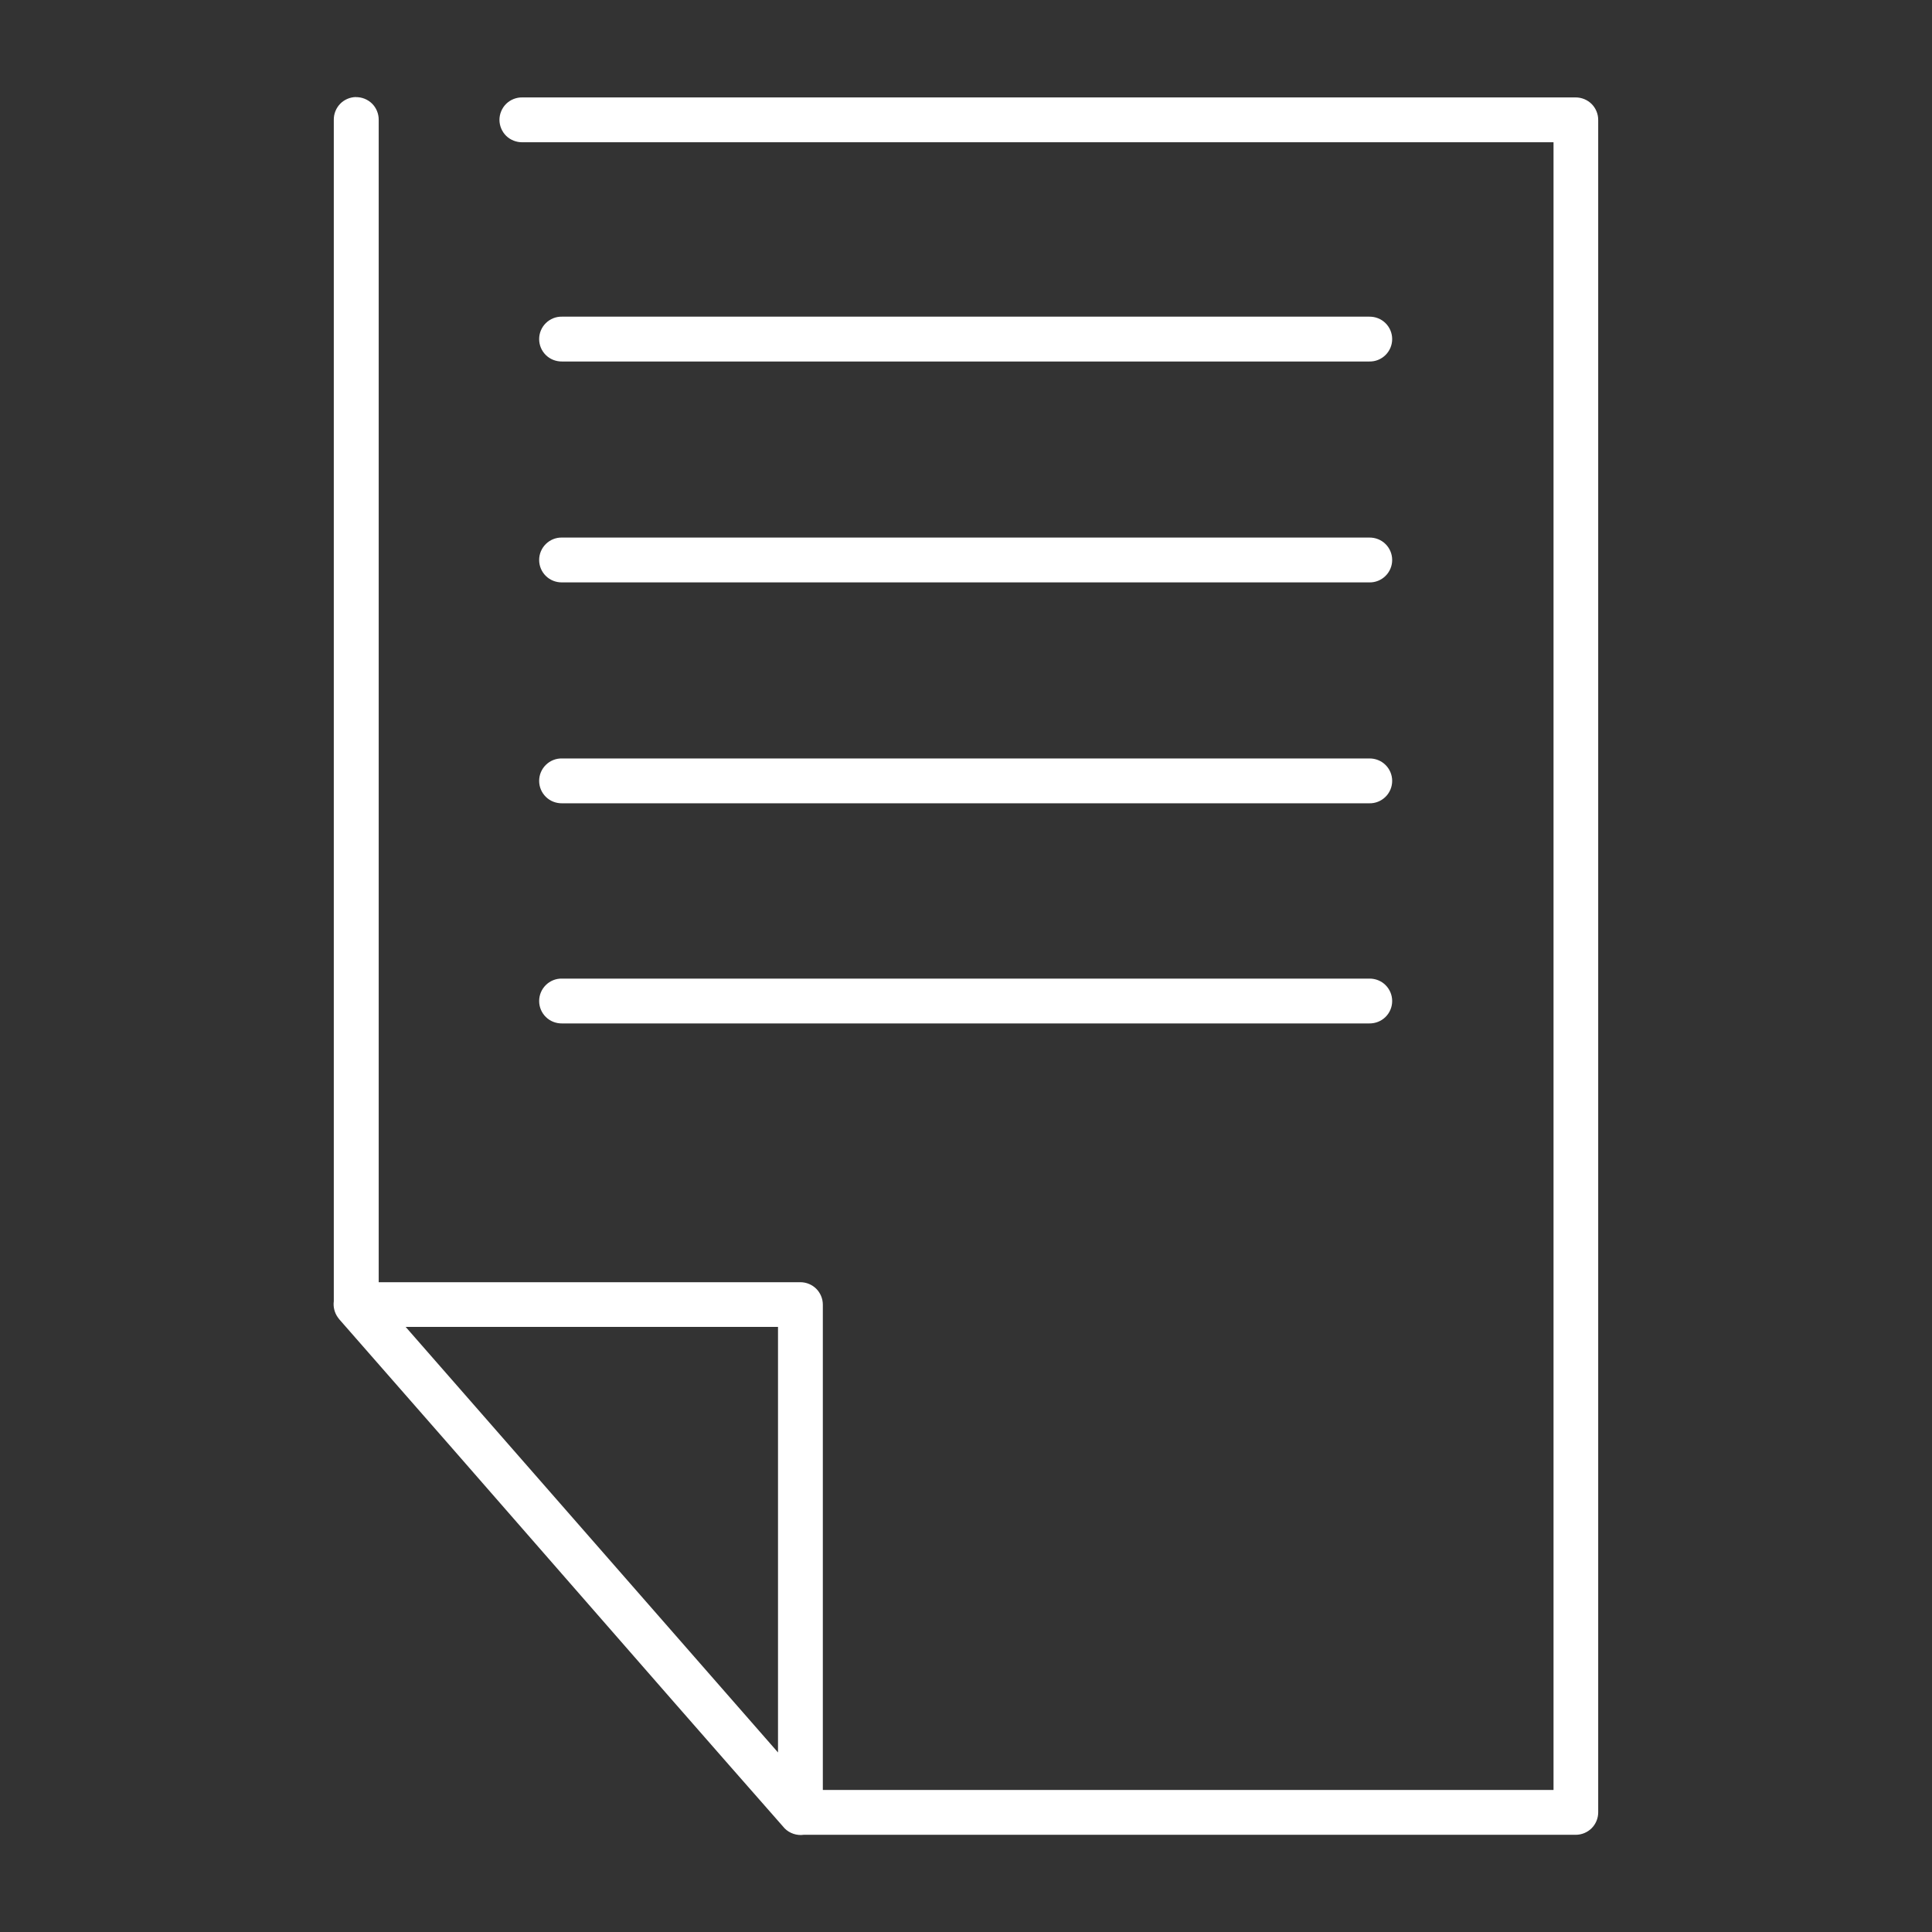
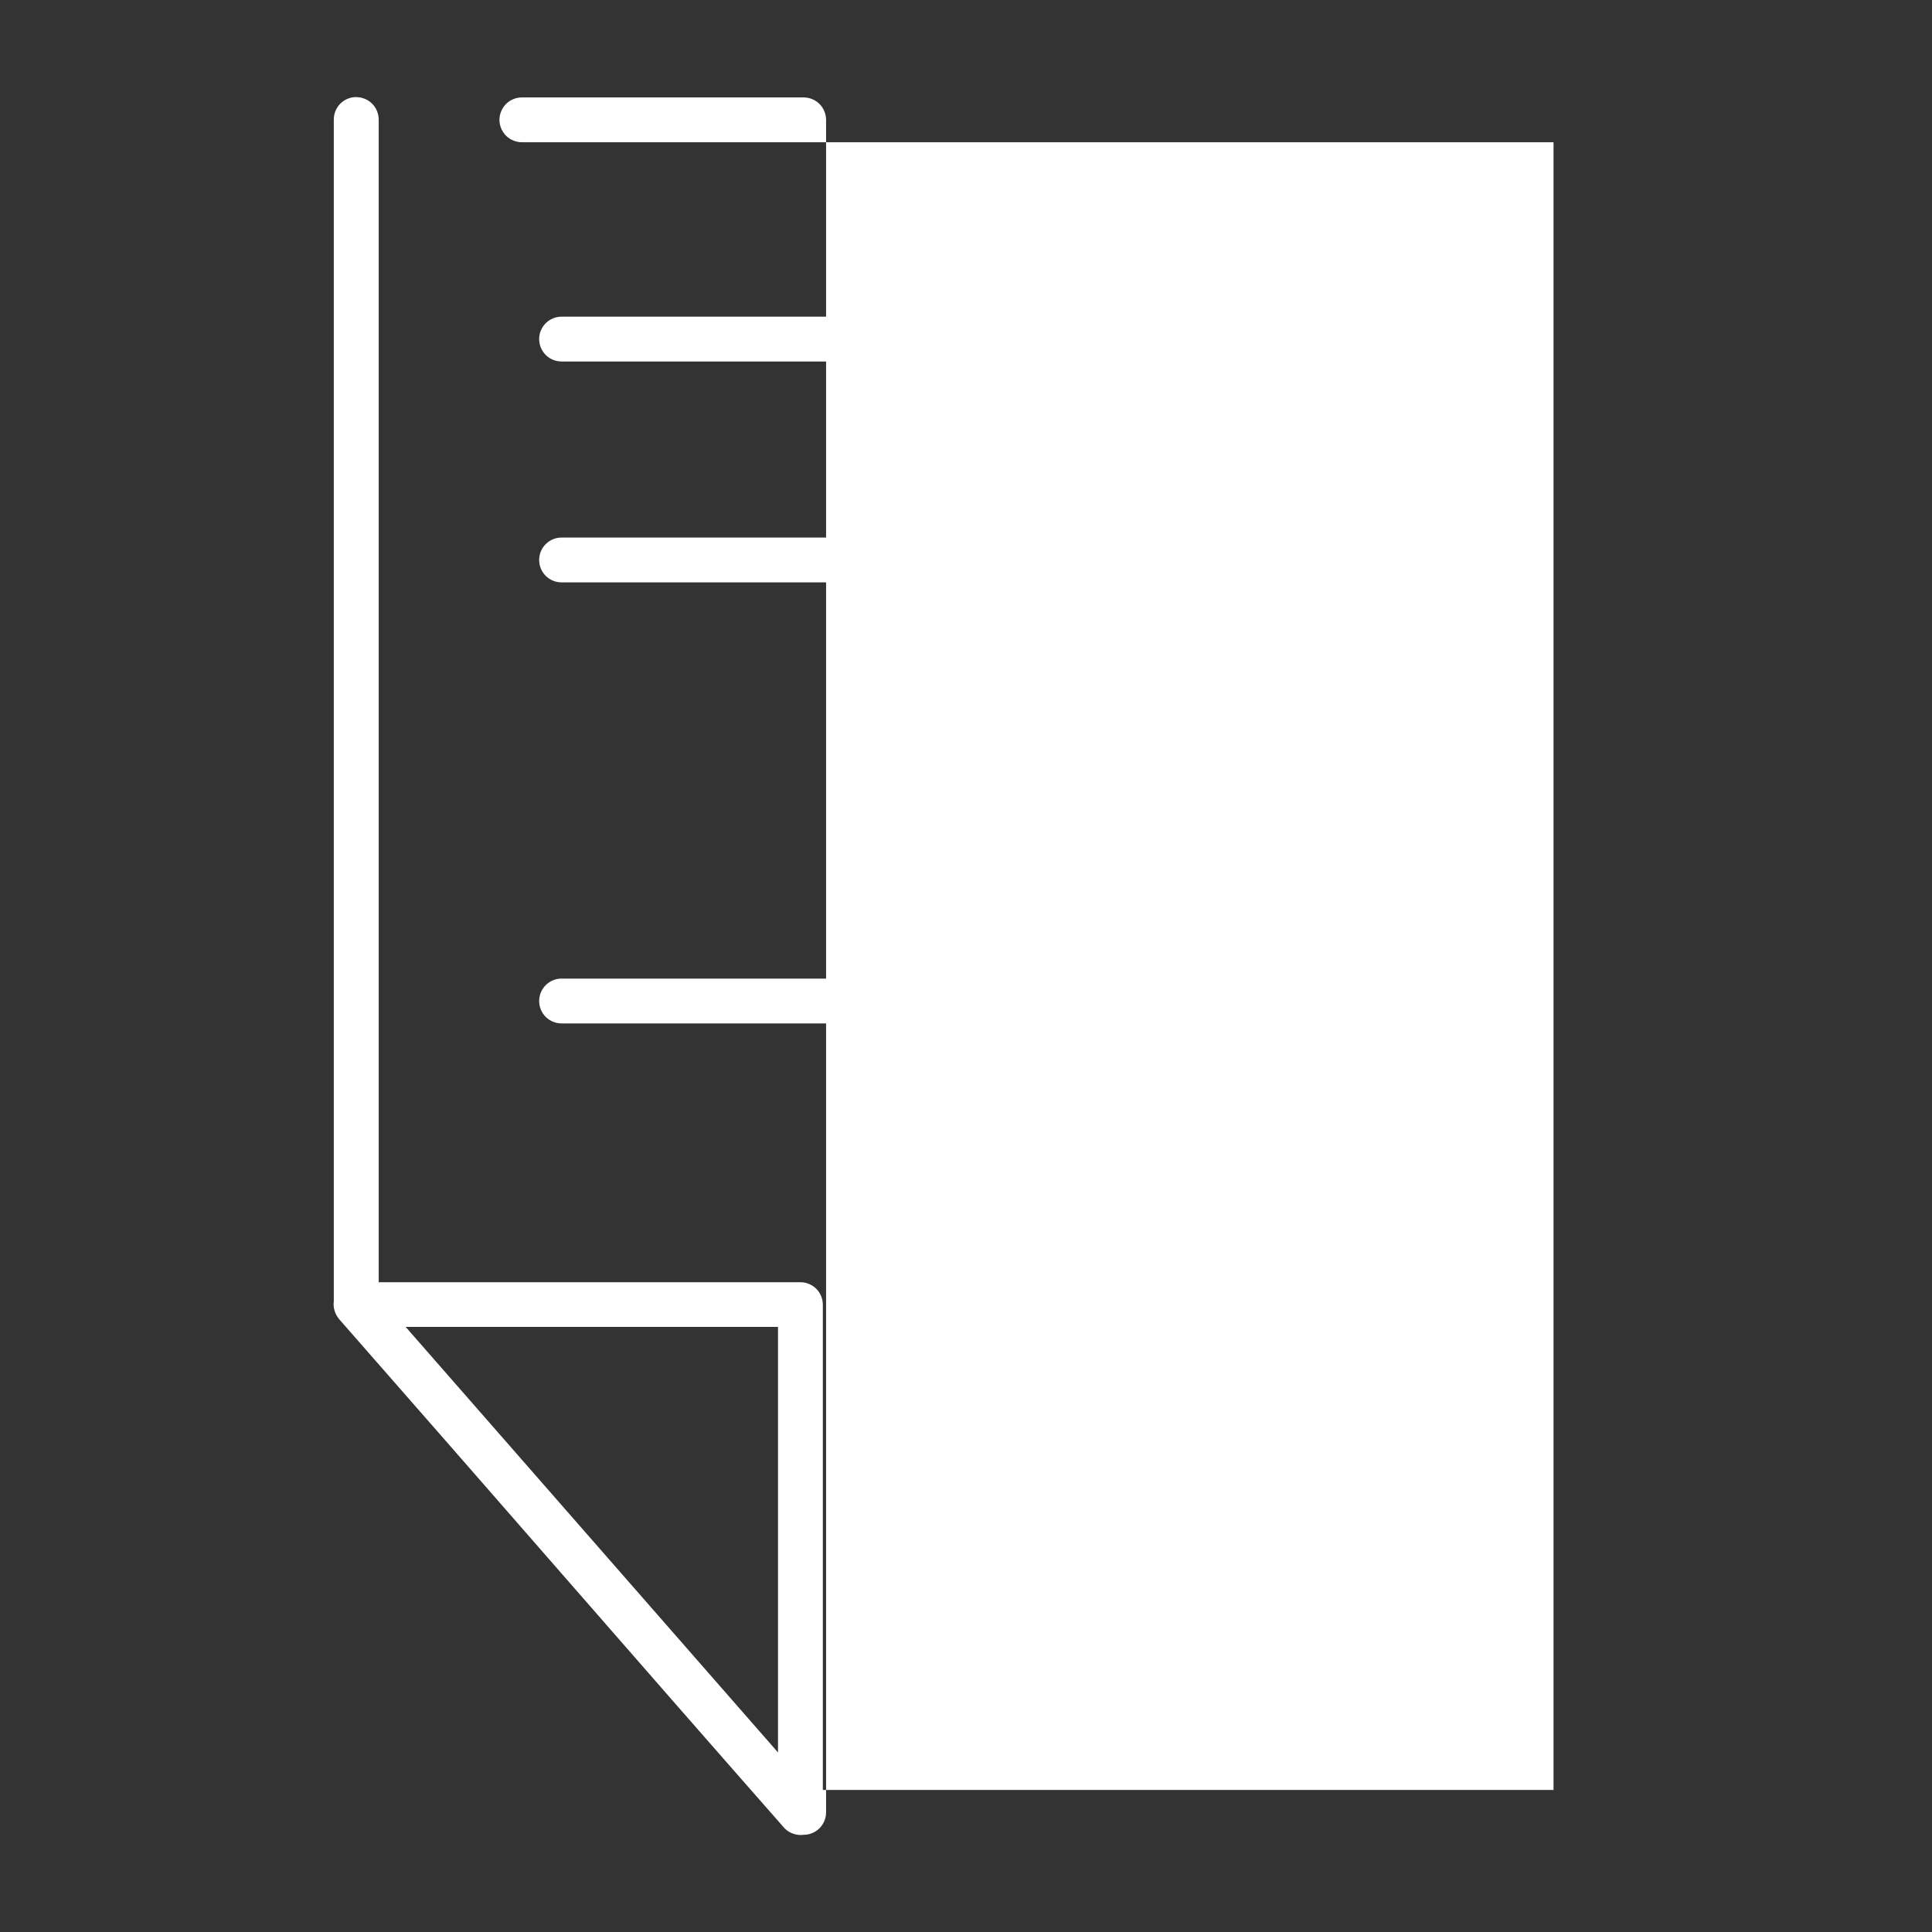
<svg xmlns="http://www.w3.org/2000/svg" id="Layer_1" viewBox="0 0 256 256">
  <rect x="0" y="0" width="256" height="256" fill="#333333" stroke="none" />
  <defs>
    <style>.cls-1{fill:#fff;fill-rule:evenodd;}</style>
  </defs>
-   <path class="cls-1" d="M47.16,12.86c-.78,.01-1.55,.34-2.09,.9-.54,.56-.85,1.33-.84,2.11V172.42c-.1,.74,.09,1.51,.52,2.12,.06,.08,.12,.16,.18,.24,.01,0,.02,.03,.03,.04,19.71,22.45,39.3,45.04,59.02,67.46,.65,.65,1.61,.97,2.51,.84h102.31c.78,0,1.55-.32,2.1-.87,.55-.55,.87-1.32,.87-2.1V15.88c0-.78-.32-1.55-.87-2.1-.55-.55-1.32-.87-2.1-.87H69.21c-.79-.02-1.58,.3-2.14,.85-.56,.55-.89,1.33-.89,2.12s.33,1.57,.89,2.12,1.35,.86,2.14,.85H205.85V237.18H109.03v-64.31c0-.78-.32-1.55-.87-2.1-.55-.55-1.32-.87-2.1-.87H50.18V15.88c.01-.79-.31-1.58-.87-2.14-.56-.56-1.35-.88-2.14-.87h0Zm6.59,162.96h49.34v56.39l-49.34-56.39Z" />
+   <path class="cls-1" d="M47.16,12.86c-.78,.01-1.55,.34-2.09,.9-.54,.56-.85,1.33-.84,2.11V172.42c-.1,.74,.09,1.51,.52,2.12,.06,.08,.12,.16,.18,.24,.01,0,.02,.03,.03,.04,19.71,22.45,39.3,45.04,59.02,67.46,.65,.65,1.61,.97,2.51,.84c.78,0,1.55-.32,2.1-.87,.55-.55,.87-1.32,.87-2.1V15.88c0-.78-.32-1.55-.87-2.1-.55-.55-1.32-.87-2.1-.87H69.21c-.79-.02-1.58,.3-2.14,.85-.56,.55-.89,1.33-.89,2.12s.33,1.57,.89,2.12,1.35,.86,2.14,.85H205.85V237.18H109.03v-64.31c0-.78-.32-1.55-.87-2.1-.55-.55-1.32-.87-2.1-.87H50.18V15.88c.01-.79-.31-1.58-.87-2.14-.56-.56-1.35-.88-2.14-.87h0Zm6.59,162.96h49.34v56.39l-49.34-56.39Z" />
  <path class="cls-1" d="M74.47,41.96c-.8-.02-1.57,.29-2.14,.85-.57,.56-.89,1.32-.89,2.12s.32,1.56,.89,2.12c.57,.56,1.34,.86,2.14,.85h106.97c.8,.02,1.57-.29,2.14-.85,.57-.56,.89-1.32,.89-2.12s-.32-1.56-.89-2.12c-.57-.56-1.34-.86-2.14-.85H74.47Z" />
  <path class="cls-1" d="M74.47,71.23c-.8-.02-1.57,.29-2.14,.85-.57,.56-.89,1.32-.89,2.12s.32,1.56,.89,2.12c.57,.56,1.34,.86,2.14,.85h106.97c.8,.02,1.57-.29,2.14-.85,.57-.56,.89-1.32,.89-2.12s-.32-1.56-.89-2.12c-.57-.56-1.34-.86-2.14-.85H74.47Z" />
-   <path class="cls-1" d="M74.47,100.5c-.8-.02-1.57,.29-2.14,.85-.57,.56-.89,1.32-.89,2.12s.32,1.56,.89,2.12c.57,.56,1.34,.86,2.14,.85h106.97c.8,.02,1.57-.29,2.14-.85,.57-.56,.89-1.32,.89-2.12s-.32-1.56-.89-2.12c-.57-.56-1.34-.86-2.14-.85H74.47Z" />
  <path class="cls-1" d="M74.47,129.67c-.8-.02-1.57,.29-2.14,.85-.57,.56-.89,1.32-.89,2.12s.32,1.56,.89,2.12c.57,.56,1.34,.86,2.14,.85h106.97c.8,.01,1.57-.29,2.14-.85,.57-.56,.89-1.32,.89-2.12s-.32-1.56-.89-2.12c-.57-.56-1.34-.86-2.14-.85H74.47Z" />
</svg>